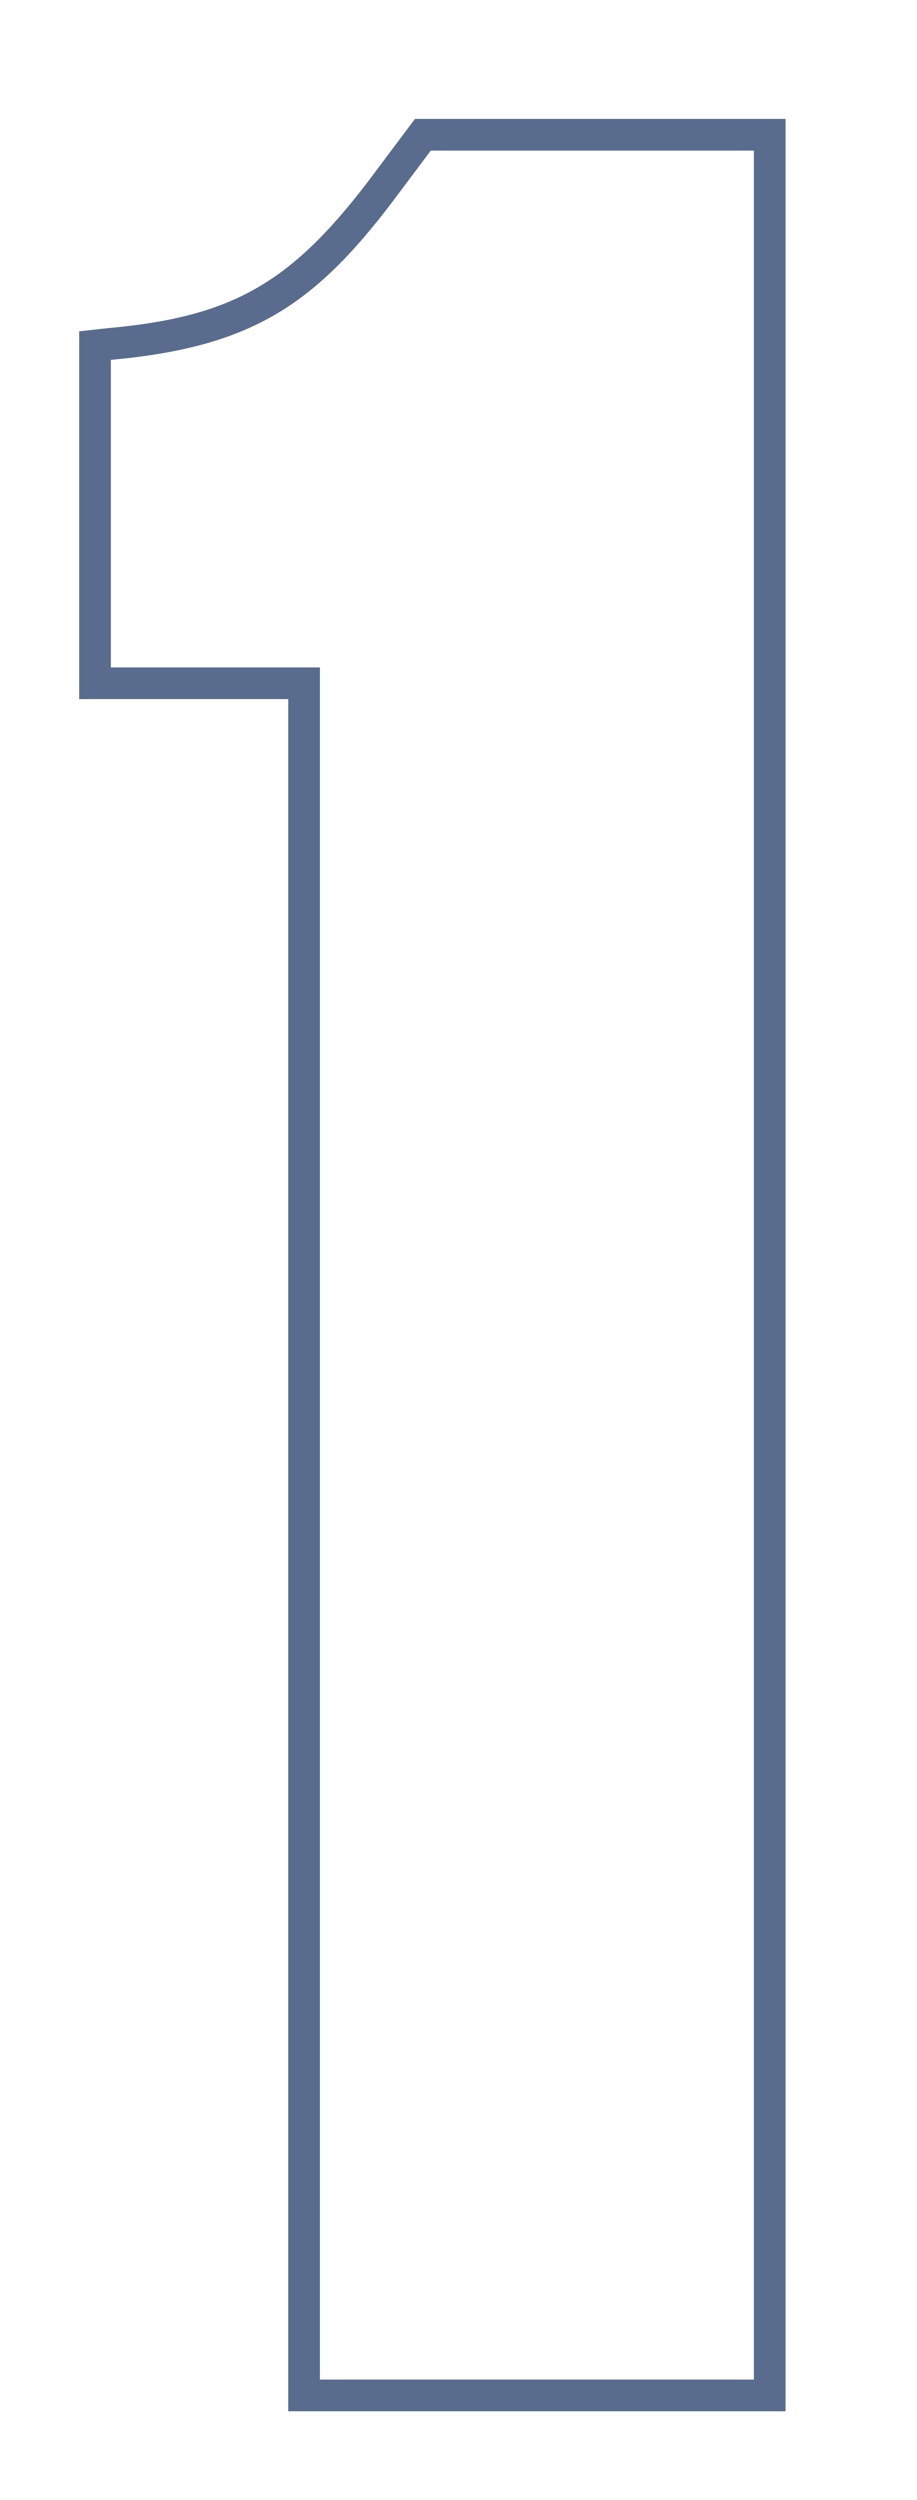
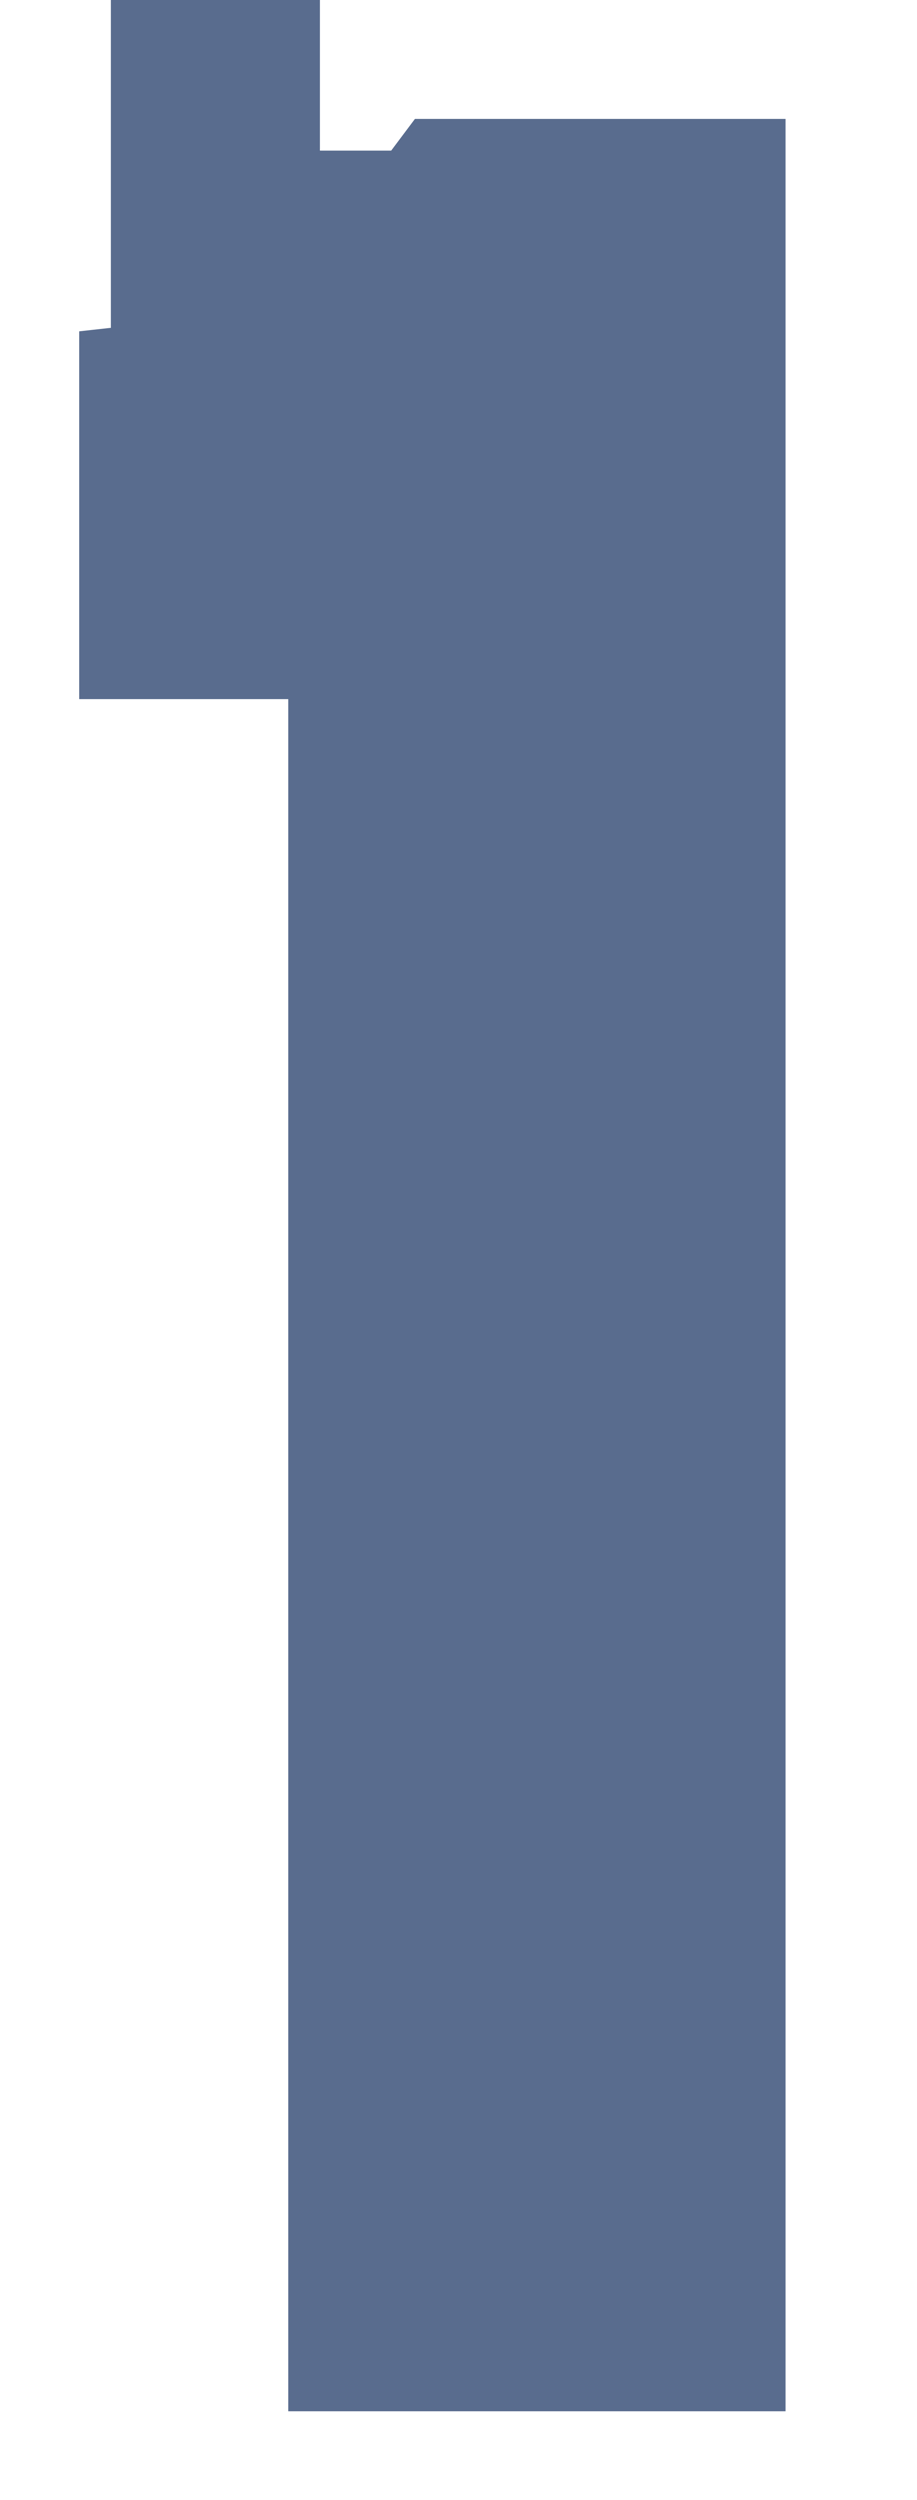
<svg xmlns="http://www.w3.org/2000/svg" id="Layer_1" x="0px" y="0px" viewBox="0 0 57.9 157.7" style="enable-background:new 0 0 57.9 157.7;" xml:space="preserve">
  <style type="text/css">	.st0{fill:#596C8E;}</style>
  <g>
-     <path class="st0" d="M47.6,9.5v140.6H20.2v-108H7V22.7c8.8-0.8,12.8-3.4,17.8-10l2.4-3.2L47.6,9.5 M49.6,7.5h-2H27.2h-1l-0.6,0.8  l-2.4,3.2c-4.9,6.4-8.6,8.5-16.4,9.2L5,20.9v1.8v19.4v2h2h11.2v106v2h2h27.4h2v-2V9.5V7.5L49.6,7.5z" />
+     <path class="st0" d="M47.6,9.5H20.2v-108H7V22.7c8.8-0.8,12.8-3.4,17.8-10l2.4-3.2L47.6,9.5 M49.6,7.5h-2H27.2h-1l-0.6,0.8  l-2.4,3.2c-4.9,6.4-8.6,8.5-16.4,9.2L5,20.9v1.8v19.4v2h2h11.2v106v2h2h27.4h2v-2V9.5V7.5L49.6,7.5z" />
  </g>
</svg>